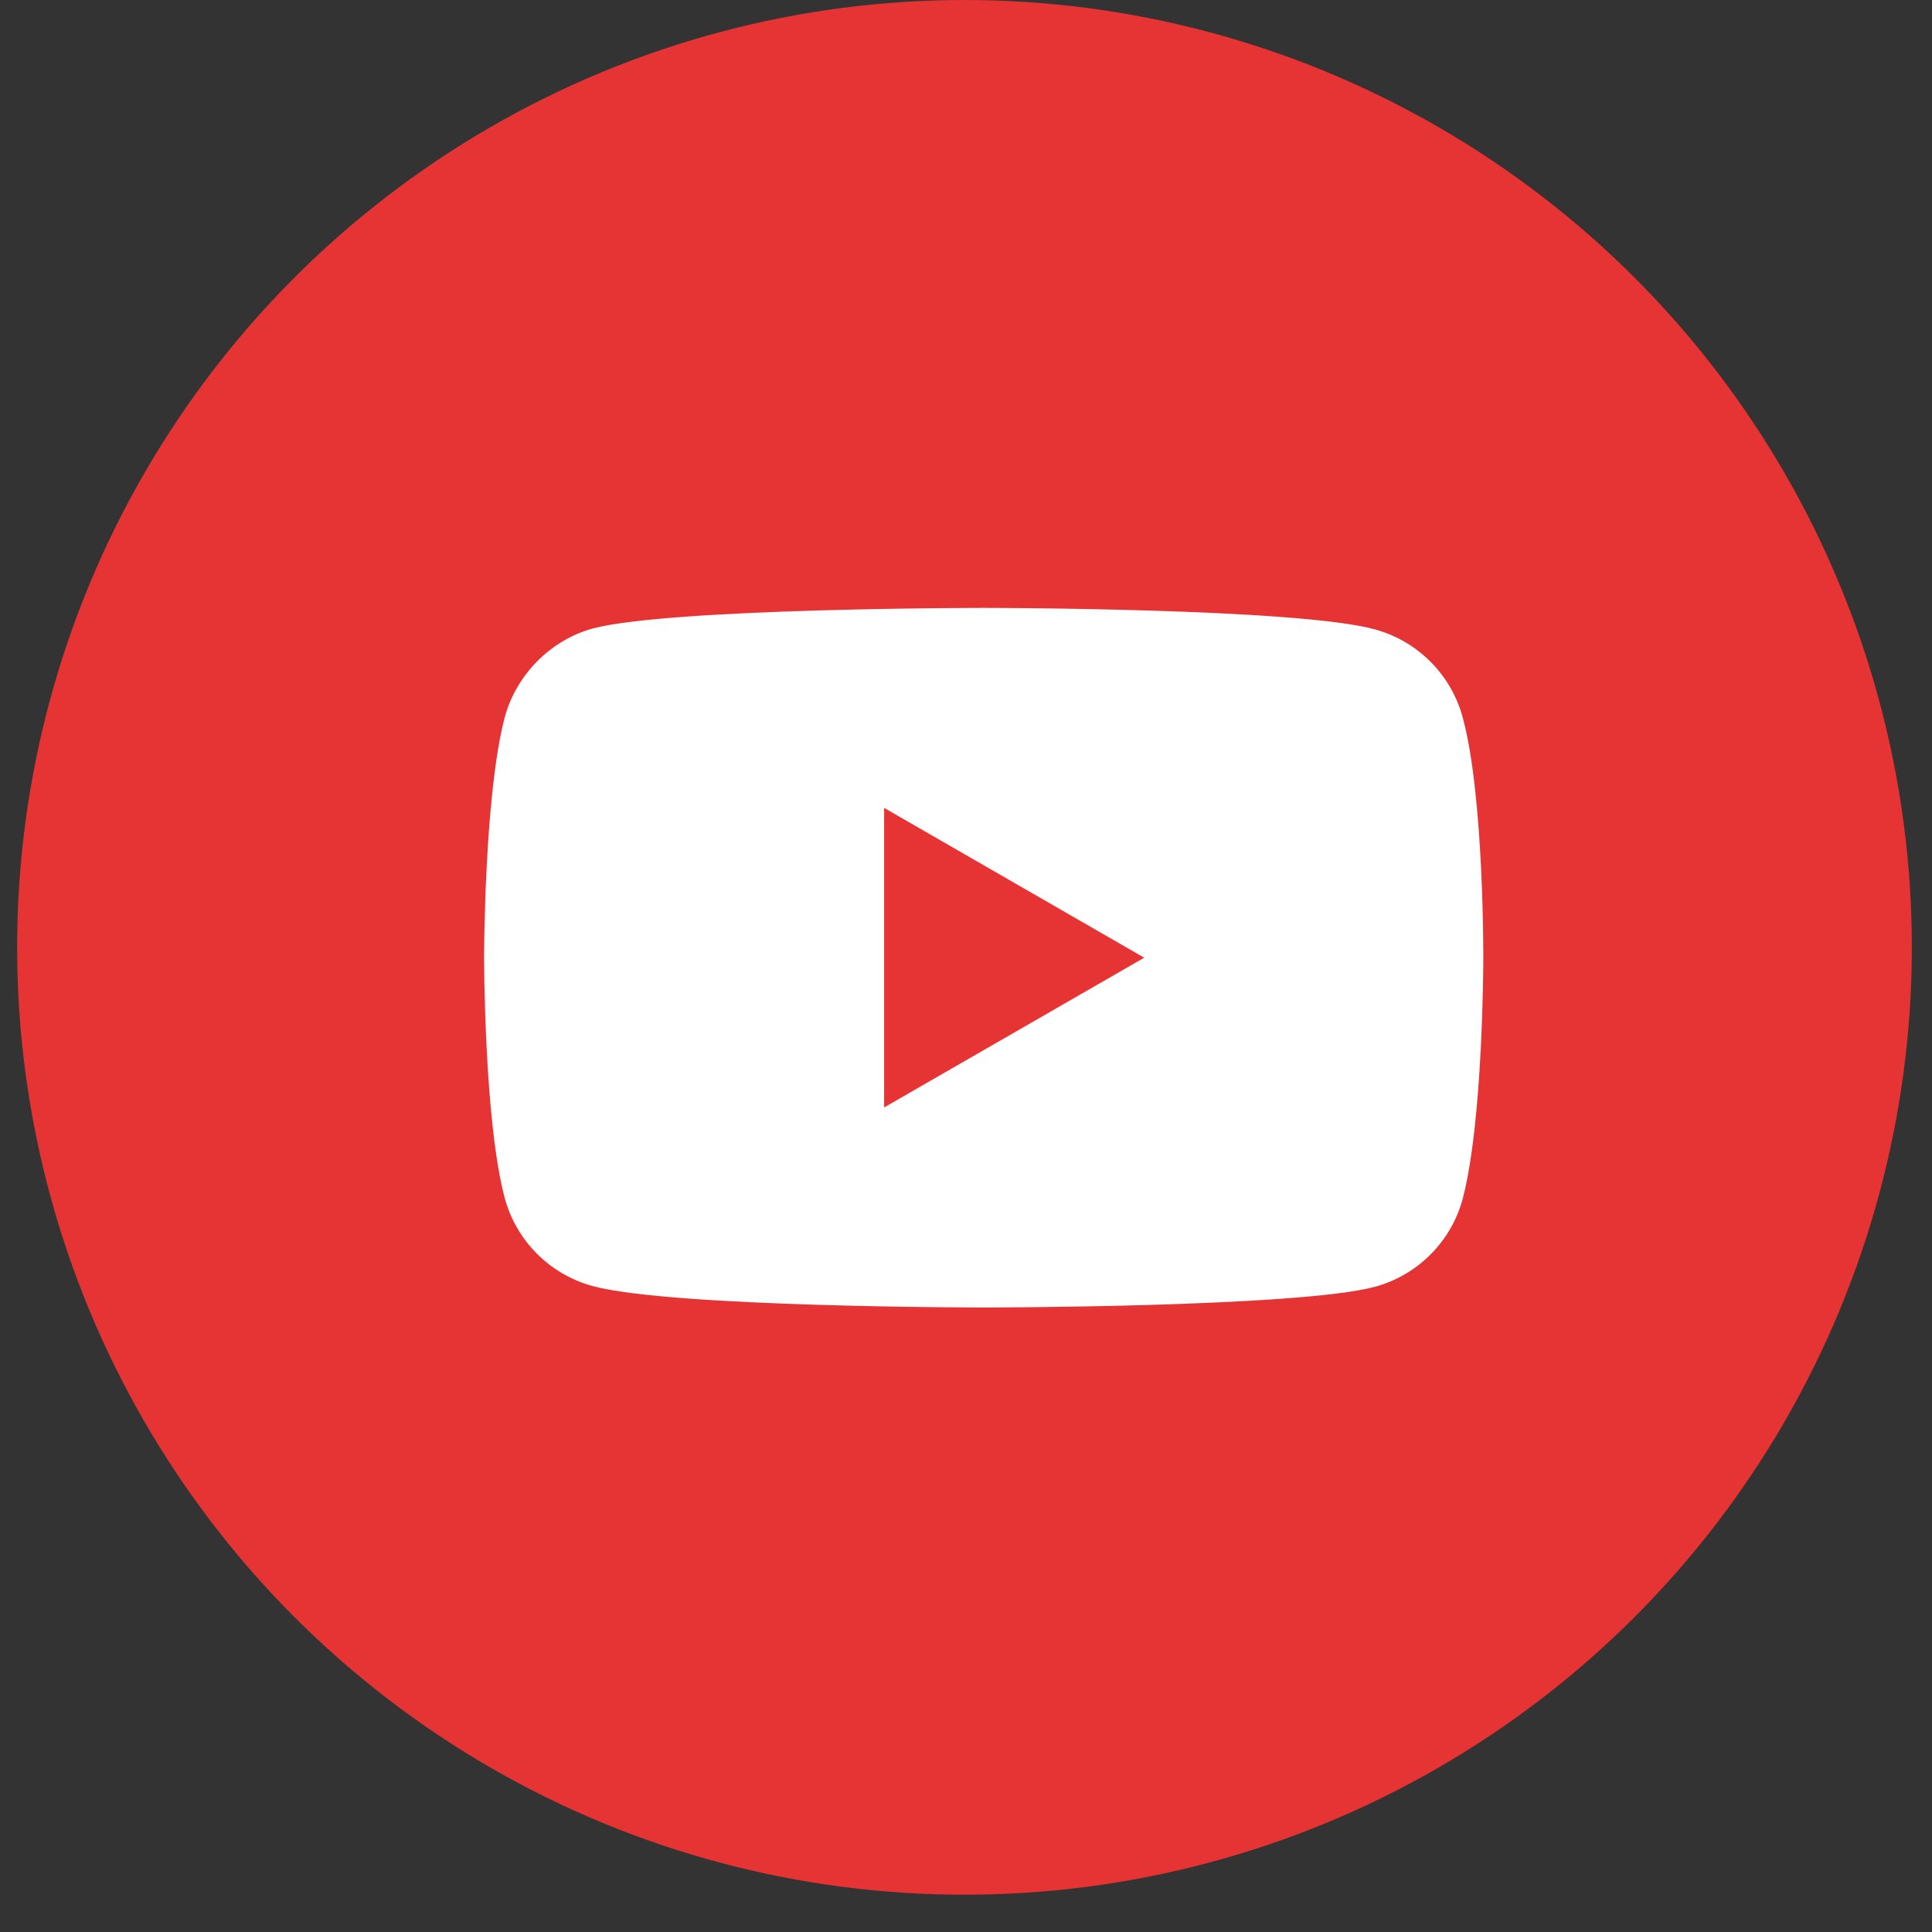
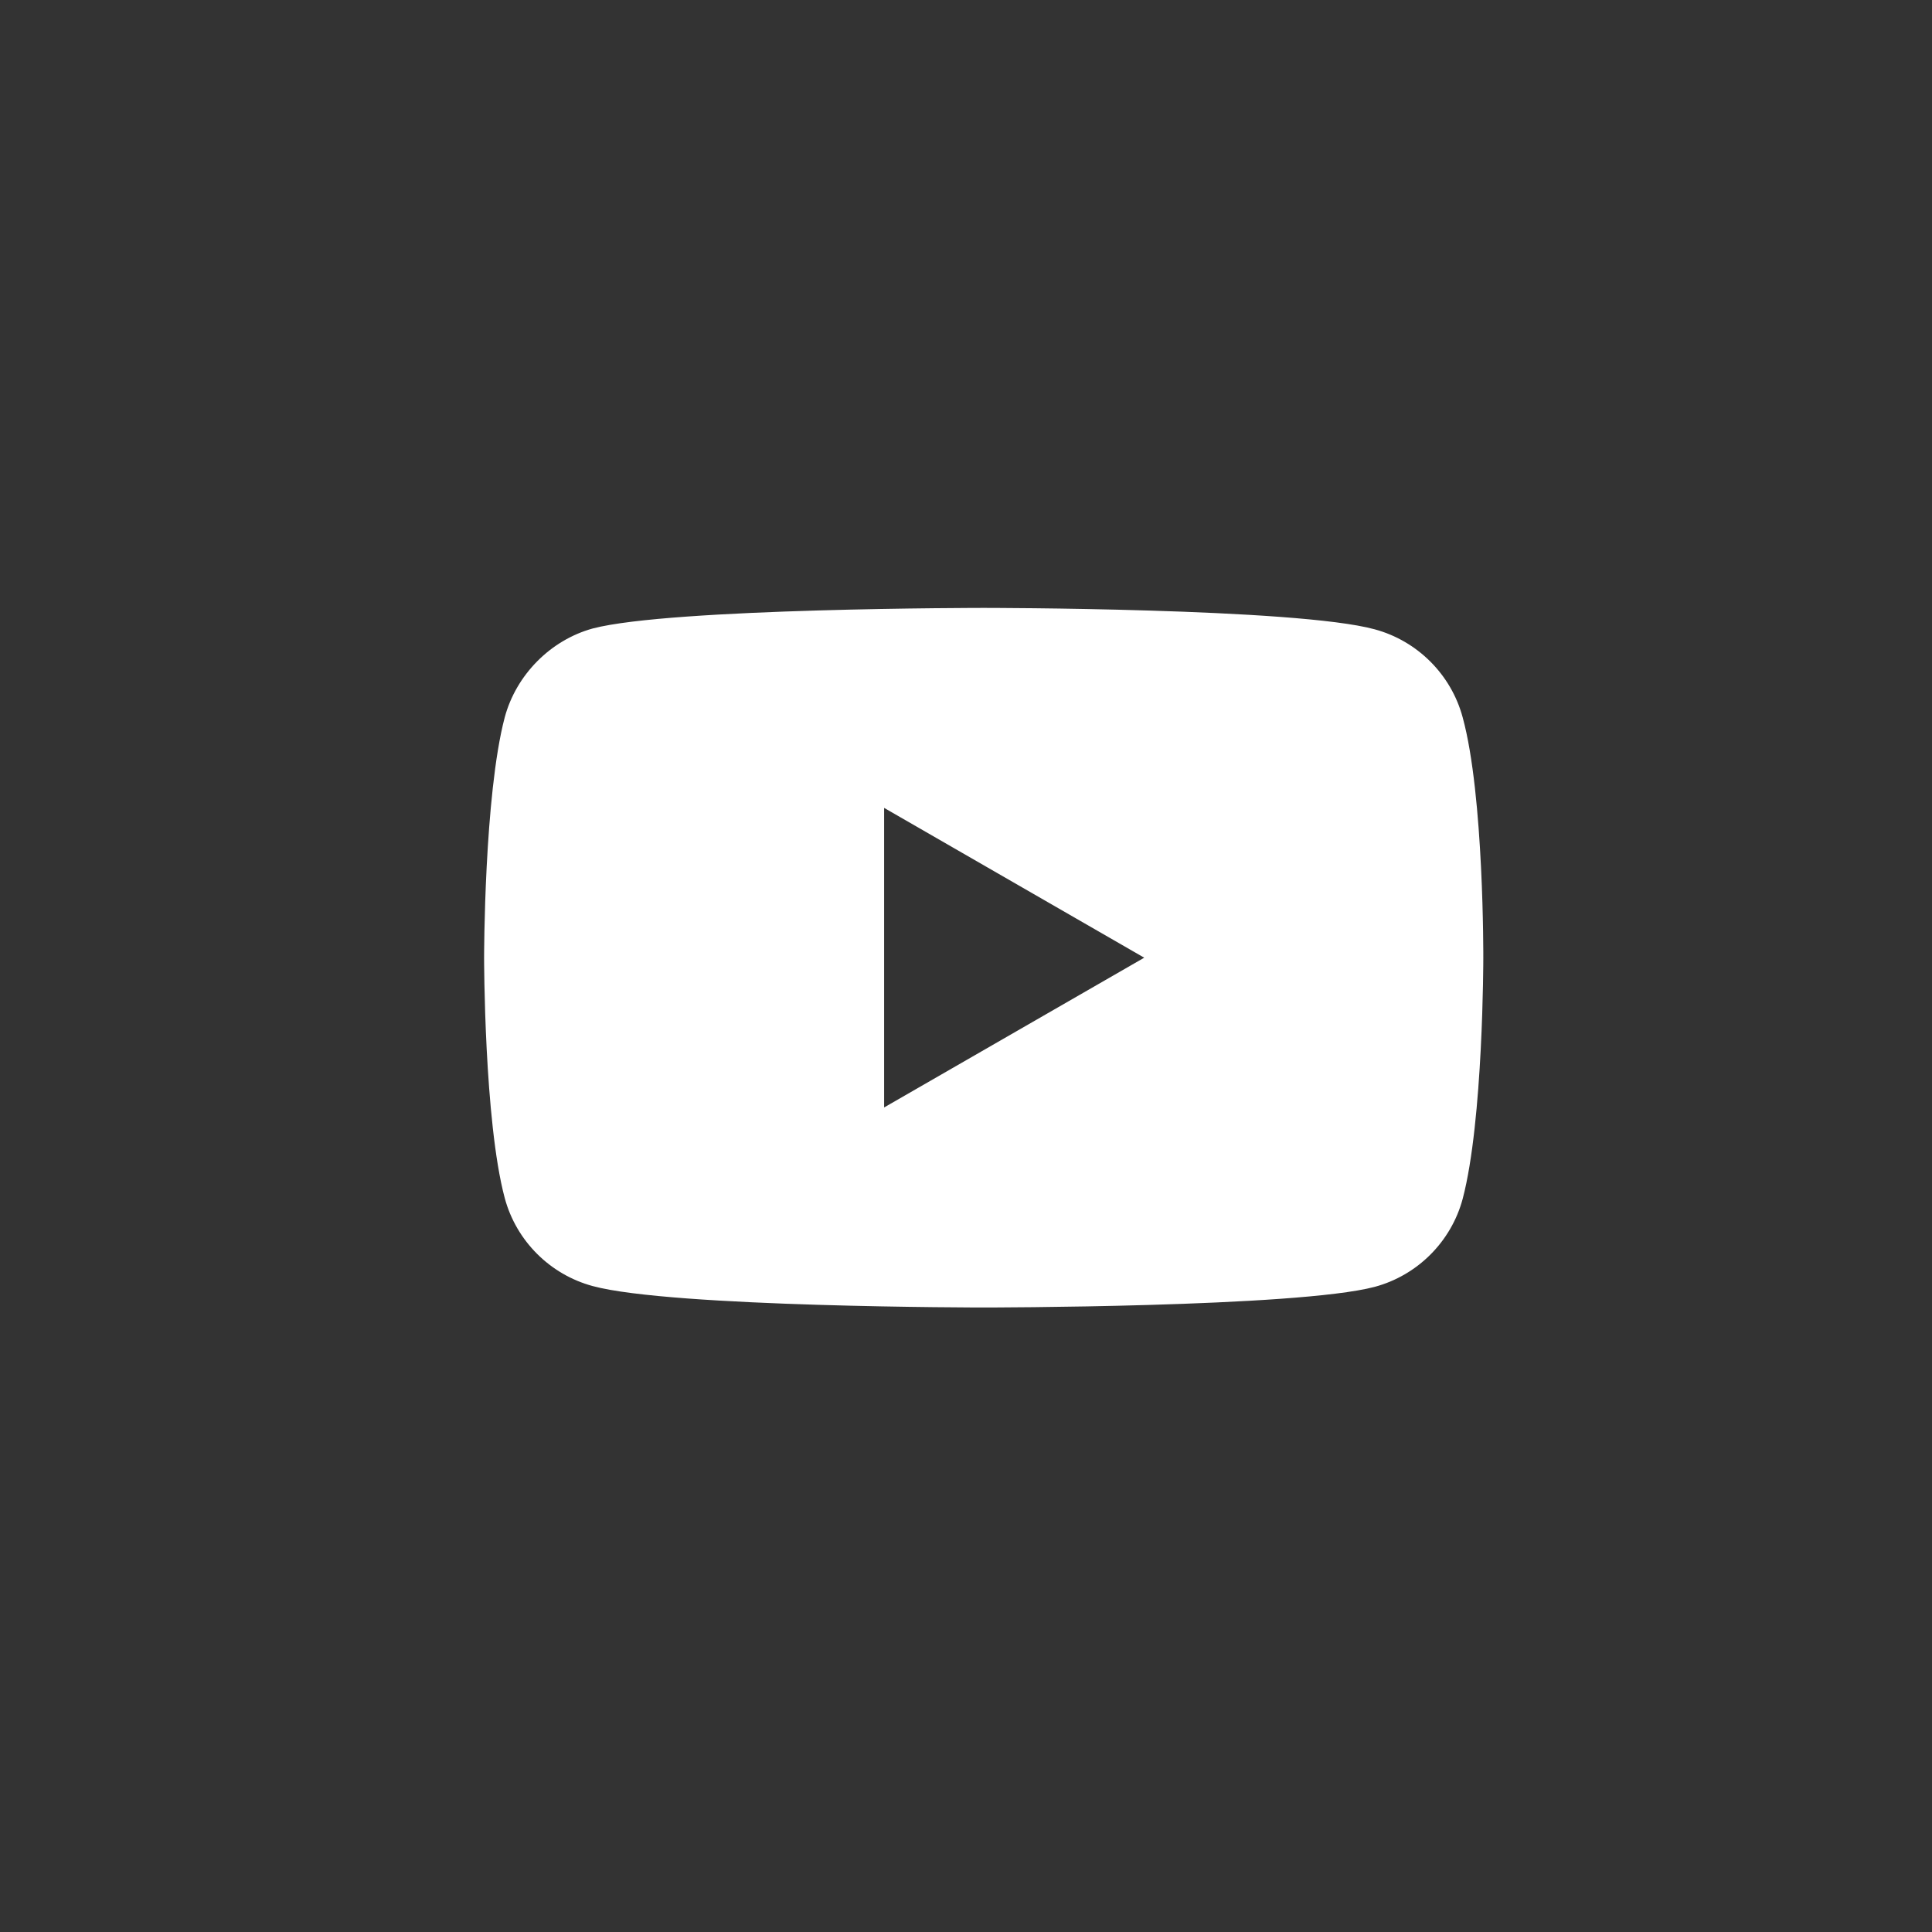
<svg xmlns="http://www.w3.org/2000/svg" width="37" height="37" viewBox="0 0 37 37" fill="none">
  <rect x="0" y="0" width="37" height="37" fill="#333333" stroke="none" />
-   <circle cx="18.471" cy="18.143" r="18.143" fill="#E63333" />
  <path d="M28.012 13.739C27.792 12.919 27.145 12.273 26.326 12.052C24.828 11.642 18.839 11.642 18.839 11.642C18.839 11.642 12.849 11.642 11.352 12.036C10.548 12.257 9.886 12.919 9.666 13.739C9.271 15.236 9.271 18.341 9.271 18.341C9.271 18.341 9.271 21.462 9.666 22.943C9.886 23.763 10.532 24.409 11.352 24.63C12.865 25.04 18.839 25.04 18.839 25.04C18.839 25.04 24.828 25.04 26.326 24.645C27.146 24.425 27.792 23.779 28.012 22.959C28.407 21.462 28.407 18.357 28.407 18.357C28.407 18.357 28.422 15.236 28.012 13.739V13.739ZM16.932 21.209V15.472L21.913 18.341L16.932 21.209Z" fill="white" />
</svg>